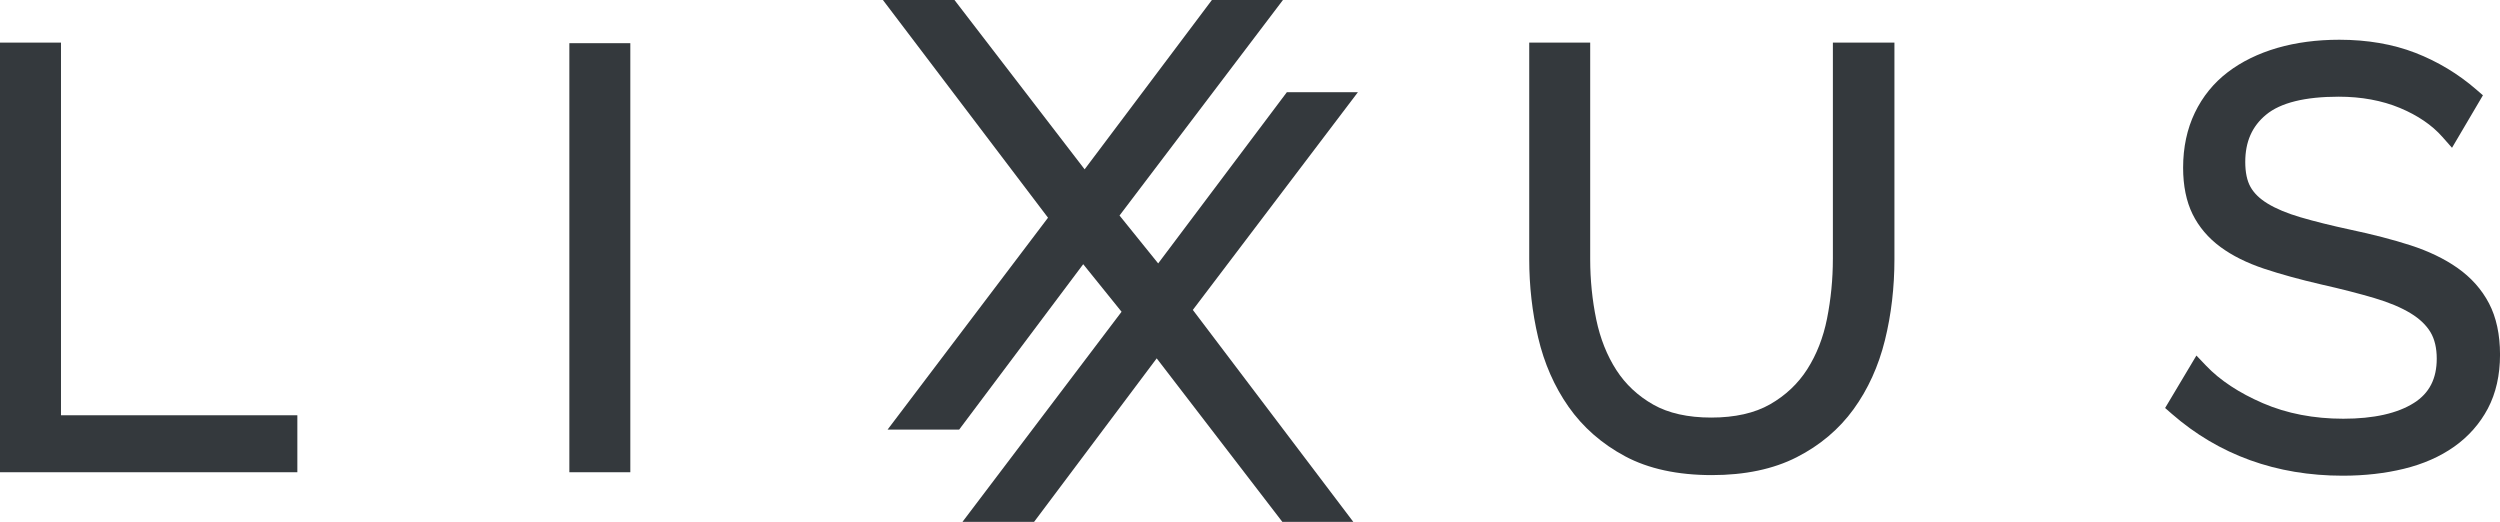
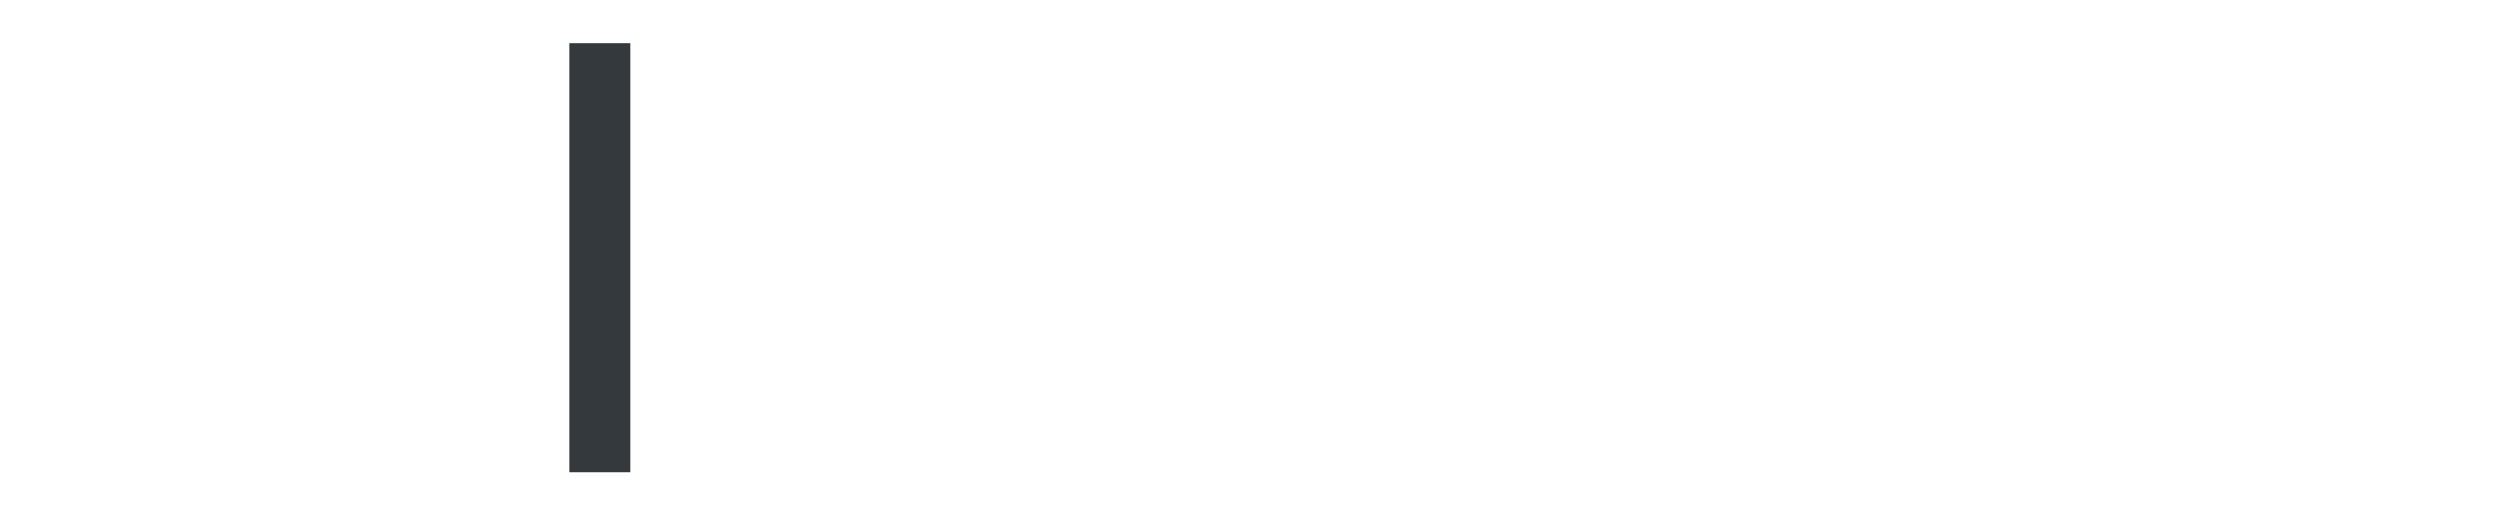
<svg xmlns="http://www.w3.org/2000/svg" version="1.1" id="Vrstva_1" x="0px" y="0px" width="151.799px" height="31.686px" viewBox="0 0 151.799 31.686" enable-background="new 0 0 151.799 31.686" xml:space="preserve">
  <rect x="34.571" y="2.622" fill="#34393D" width="3.702" height="26.052" />
-   <polygon fill="#34393D" points="3.703,2.587 0,2.587 0,28.674 18.055,28.674 18.055,25.215 3.703,25.215 " />
-   <polygon fill="#34393D" points="78.137,5.599 70.324,15.994 67.977,13.086 77.9,0 73.586,0 65.858,10.282 57.955,0 53.61,0   63.635,13.219 53.892,26.087 58.238,26.087 65.772,16.042 68.101,18.93 58.442,31.686 62.79,31.686 70.234,21.759 77.862,31.686   82.171,31.686 72.428,18.818 82.451,5.599 " />
-   <path fill="#34393D" d="M151.132,18.421L151.132,18.421c-0.442-0.846-1.086-1.569-1.912-2.15c-0.794-0.558-1.757-1.022-2.862-1.379  c-1.066-0.343-2.287-0.659-3.624-0.942c-1.162-0.25-2.187-0.504-3.044-0.756c-0.813-0.238-1.489-0.52-2.01-0.839  c-0.474-0.289-0.82-0.627-1.031-1.005c-0.211-0.376-0.318-0.886-0.318-1.516c0-1.228,0.414-2.168,1.267-2.871  c0.877-0.725,2.36-1.092,4.407-1.092c1.374,0,2.624,0.23,3.715,0.683c1.079,0.45,1.945,1.039,2.575,1.752l0.59,0.668l1.877-3.187  l-0.406-0.353c-1.099-0.952-2.344-1.701-3.699-2.227c-1.361-0.527-2.914-0.794-4.616-0.794c-1.359,0-2.624,0.167-3.761,0.496  c-1.154,0.336-2.165,0.83-3.004,1.469c-0.857,0.652-1.533,1.482-2.007,2.469c-0.472,0.981-0.711,2.103-0.711,3.336  c0,1.095,0.193,2.043,0.573,2.817c0.382,0.777,0.953,1.449,1.698,1.999c0.715,0.527,1.604,0.969,2.641,1.315  c0.999,0.333,2.17,0.655,3.484,0.96c1.219,0.274,2.303,0.554,3.225,0.827c0.885,0.262,1.626,0.573,2.203,0.927  c0.536,0.327,0.939,0.713,1.197,1.143c0.251,0.42,0.379,0.96,0.379,1.606c0,1.217-0.45,2.095-1.377,2.684  c-1.005,0.64-2.451,0.964-4.297,0.964c-1.788,0-3.429-0.316-4.877-0.941c-1.449-0.626-2.612-1.394-3.454-2.279l-0.588-0.617  l-1.9,3.185l0.406,0.355c2.856,2.492,6.348,3.756,10.379,3.756c1.325,0,2.575-0.141,3.715-0.42c1.168-0.285,2.194-0.736,3.048-1.34  c0.871-0.615,1.561-1.396,2.051-2.321c0.488-0.928,0.737-2.027,0.737-3.27C151.8,20.313,151.574,19.267,151.132,18.421" />
-   <path fill="#34393D" d="M111.291,15.735c0,1.208-0.119,2.424-0.354,3.611c-0.228,1.148-0.633,2.184-1.204,3.078  c-0.558,0.873-1.315,1.588-2.255,2.126c-0.933,0.534-2.135,0.805-3.573,0.805c-1.417,0-2.602-0.265-3.521-0.788  c-0.929-0.527-1.682-1.231-2.238-2.094c-0.57-0.883-0.98-1.913-1.22-3.063c-0.245-1.182-0.37-2.417-0.37-3.674V2.587h-3.702v13.148  c0,1.627,0.181,3.228,0.541,4.757c0.365,1.563,0.986,2.978,1.845,4.204c0.869,1.241,2.025,2.255,3.438,3.011  c1.415,0.757,3.187,1.141,5.264,1.141c2.004,0,3.735-0.363,5.147-1.083c1.412-0.717,2.576-1.699,3.461-2.921  c0.871-1.202,1.512-2.609,1.902-4.187c0.383-1.547,0.577-3.203,0.577-4.922V2.587h-3.737V15.735z" />
</svg>